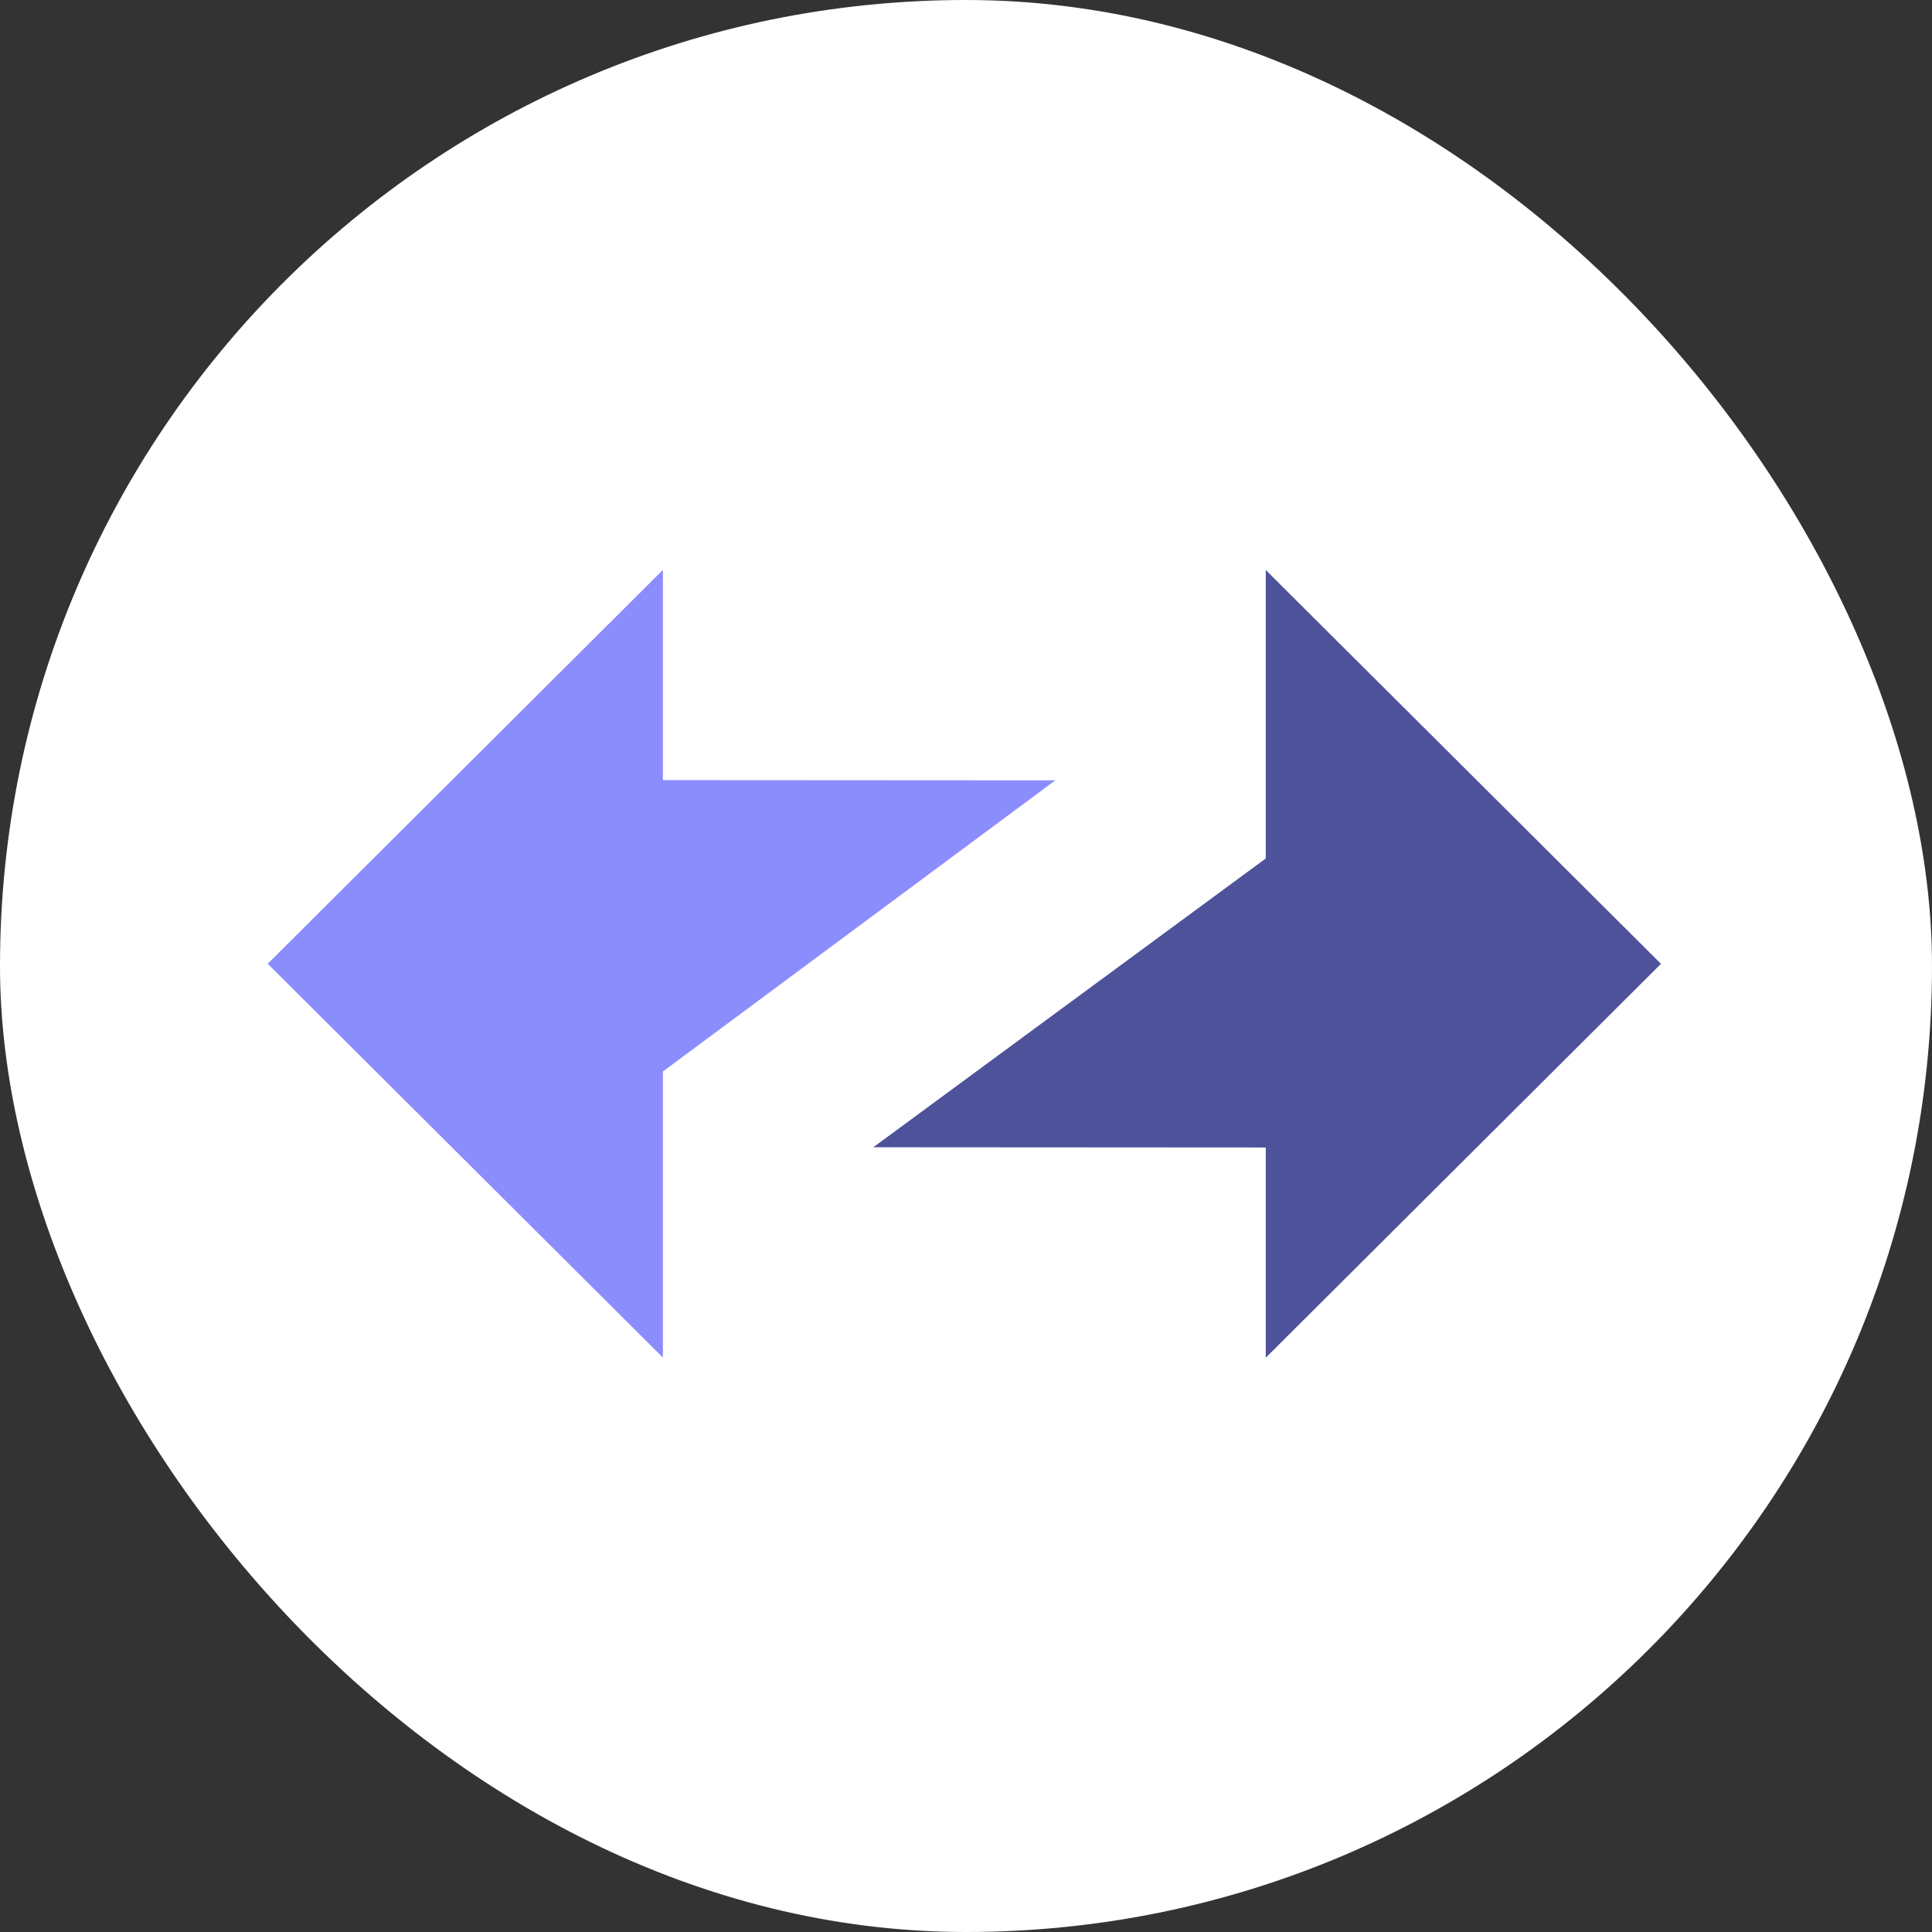
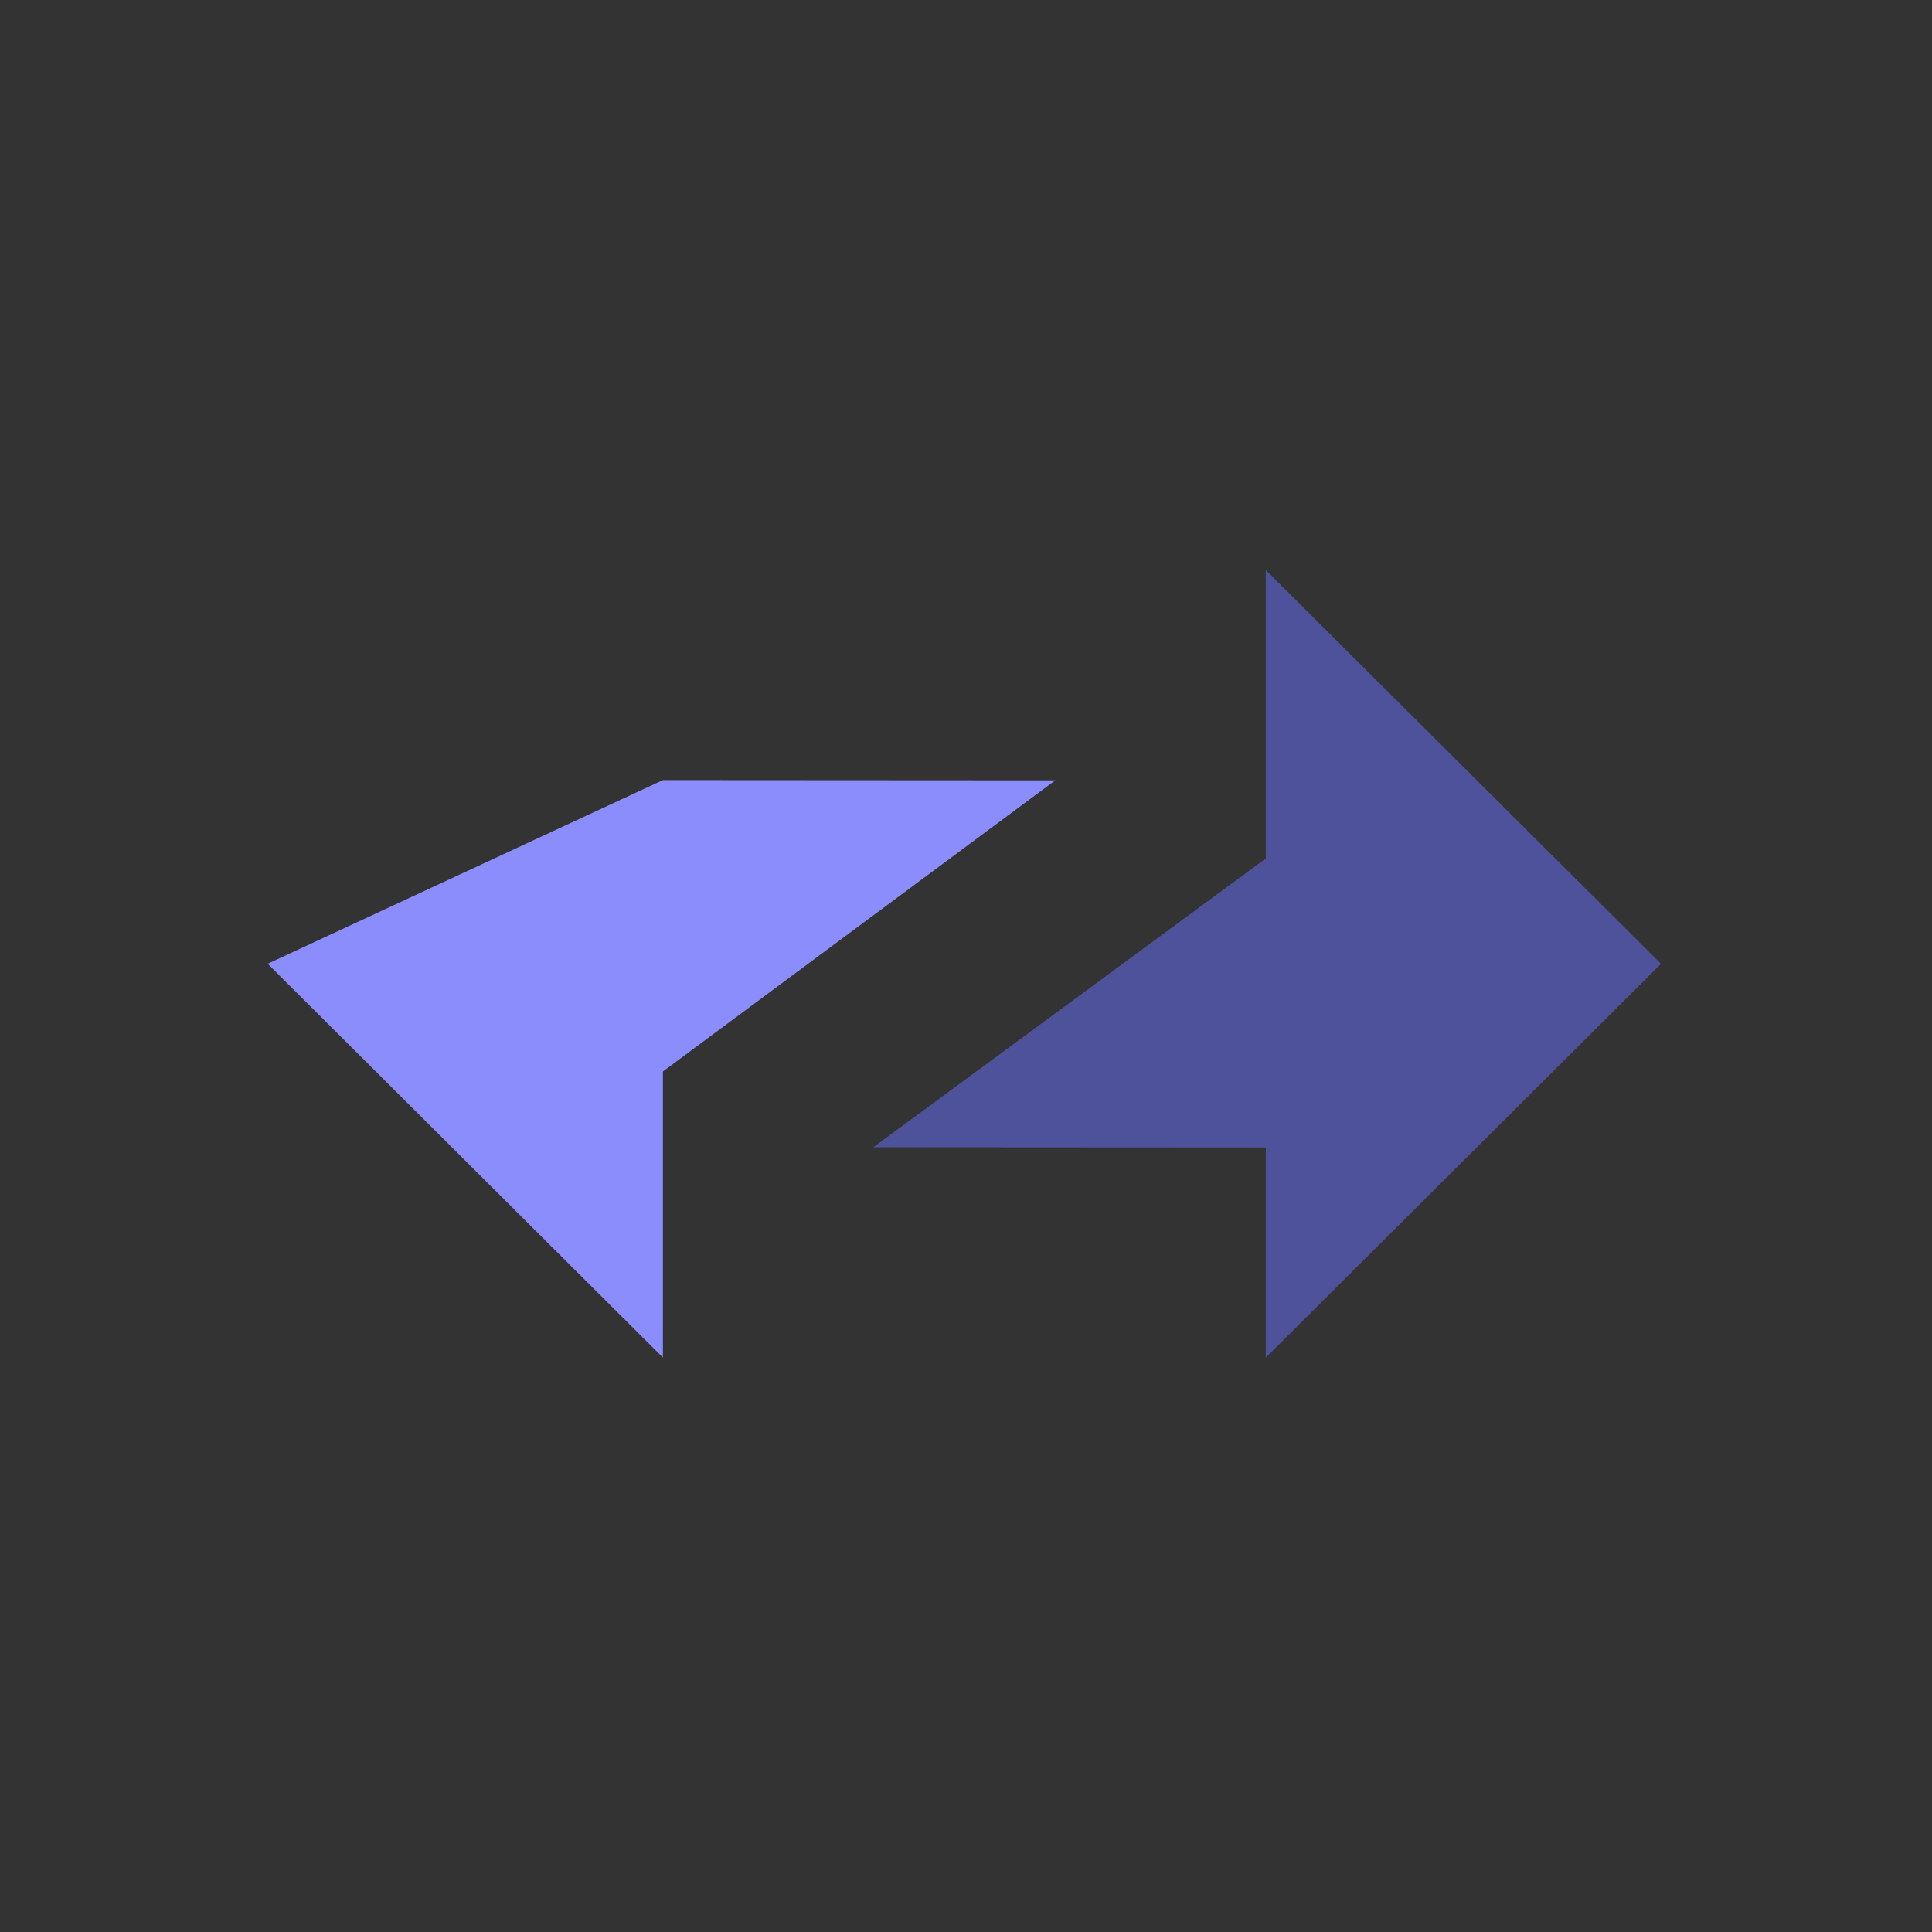
<svg xmlns="http://www.w3.org/2000/svg" width="32" height="32" viewBox="0 0 32 32" fill="none">
  <rect x="0" y="0" width="32" height="32" fill="#333333" stroke="none" />
-   <rect width="32" height="32" rx="16" fill="white" />
  <path fill-rule="evenodd" clip-rule="evenodd" d="M27.511 15.964L20.965 9.441V14.219L14.465 19.002L20.965 19.006V22.488L27.511 15.964Z" fill="#4E529A" />
-   <path fill-rule="evenodd" clip-rule="evenodd" d="M4.434 15.963L10.98 22.486V17.747L17.479 12.925L10.98 12.921V9.439L4.434 15.963Z" fill="#8C8DFC" />
+   <path fill-rule="evenodd" clip-rule="evenodd" d="M4.434 15.963L10.98 22.486V17.747L17.479 12.925L10.98 12.921L4.434 15.963Z" fill="#8C8DFC" />
</svg>